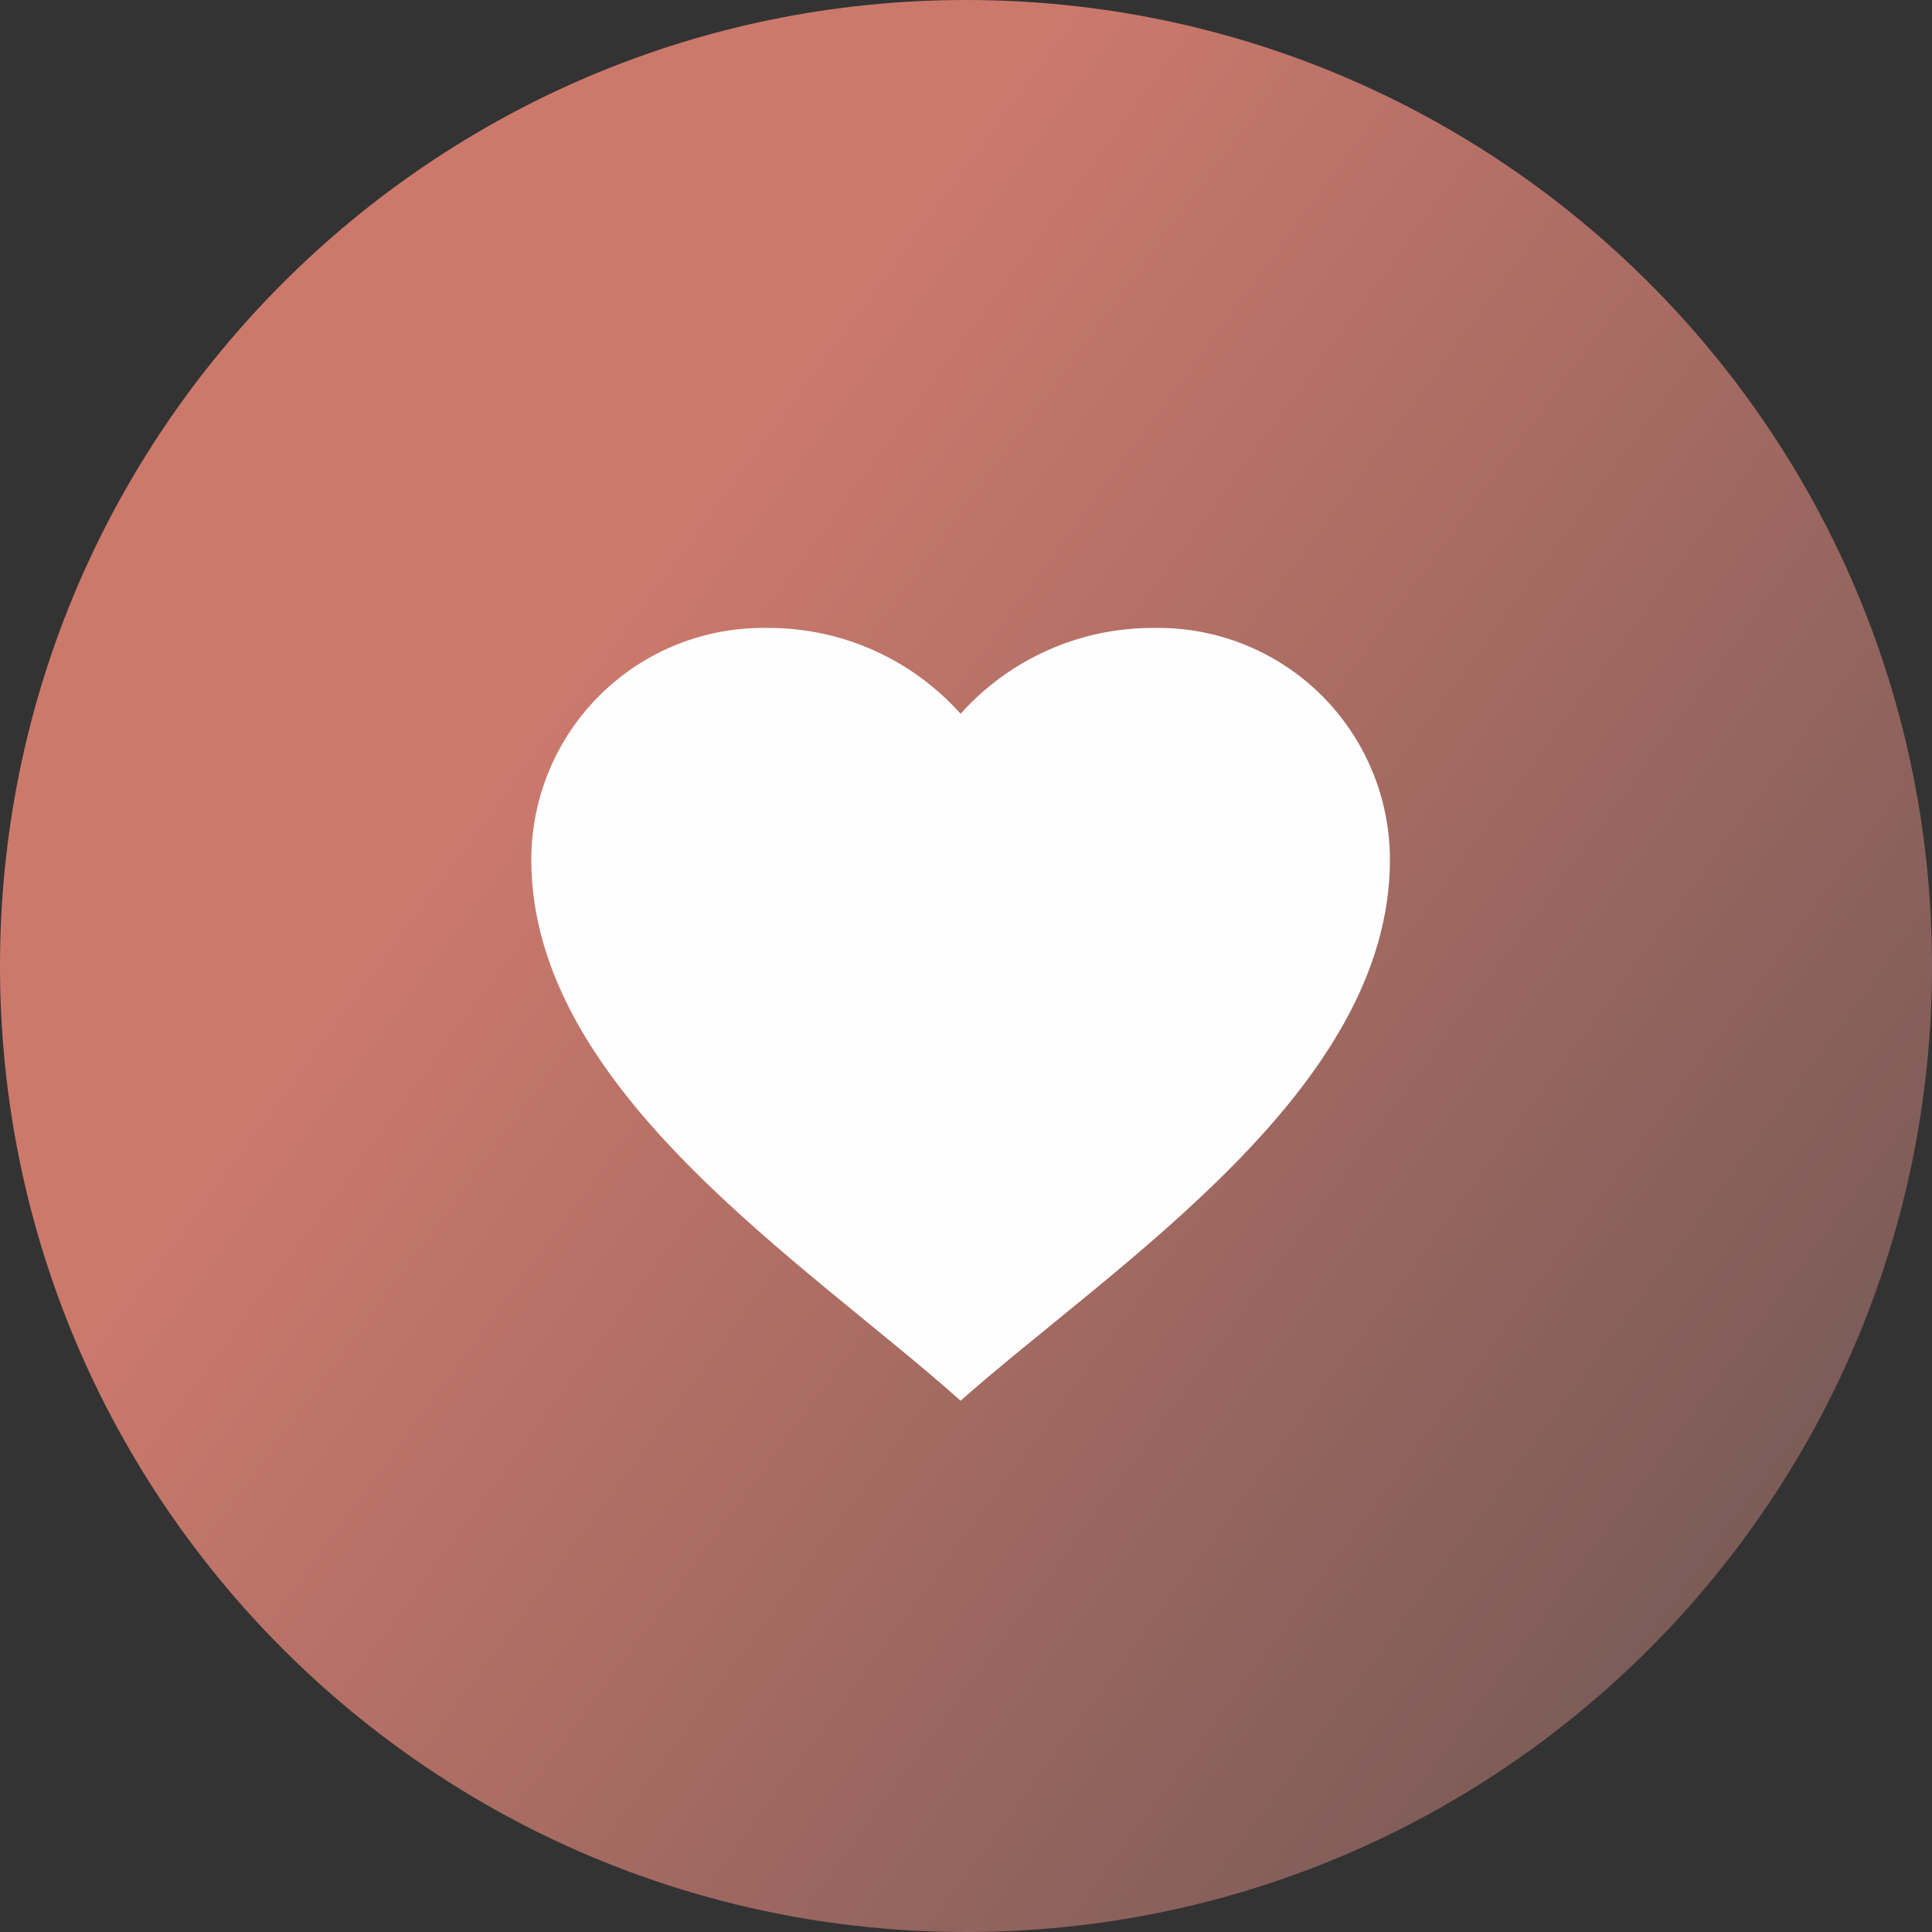
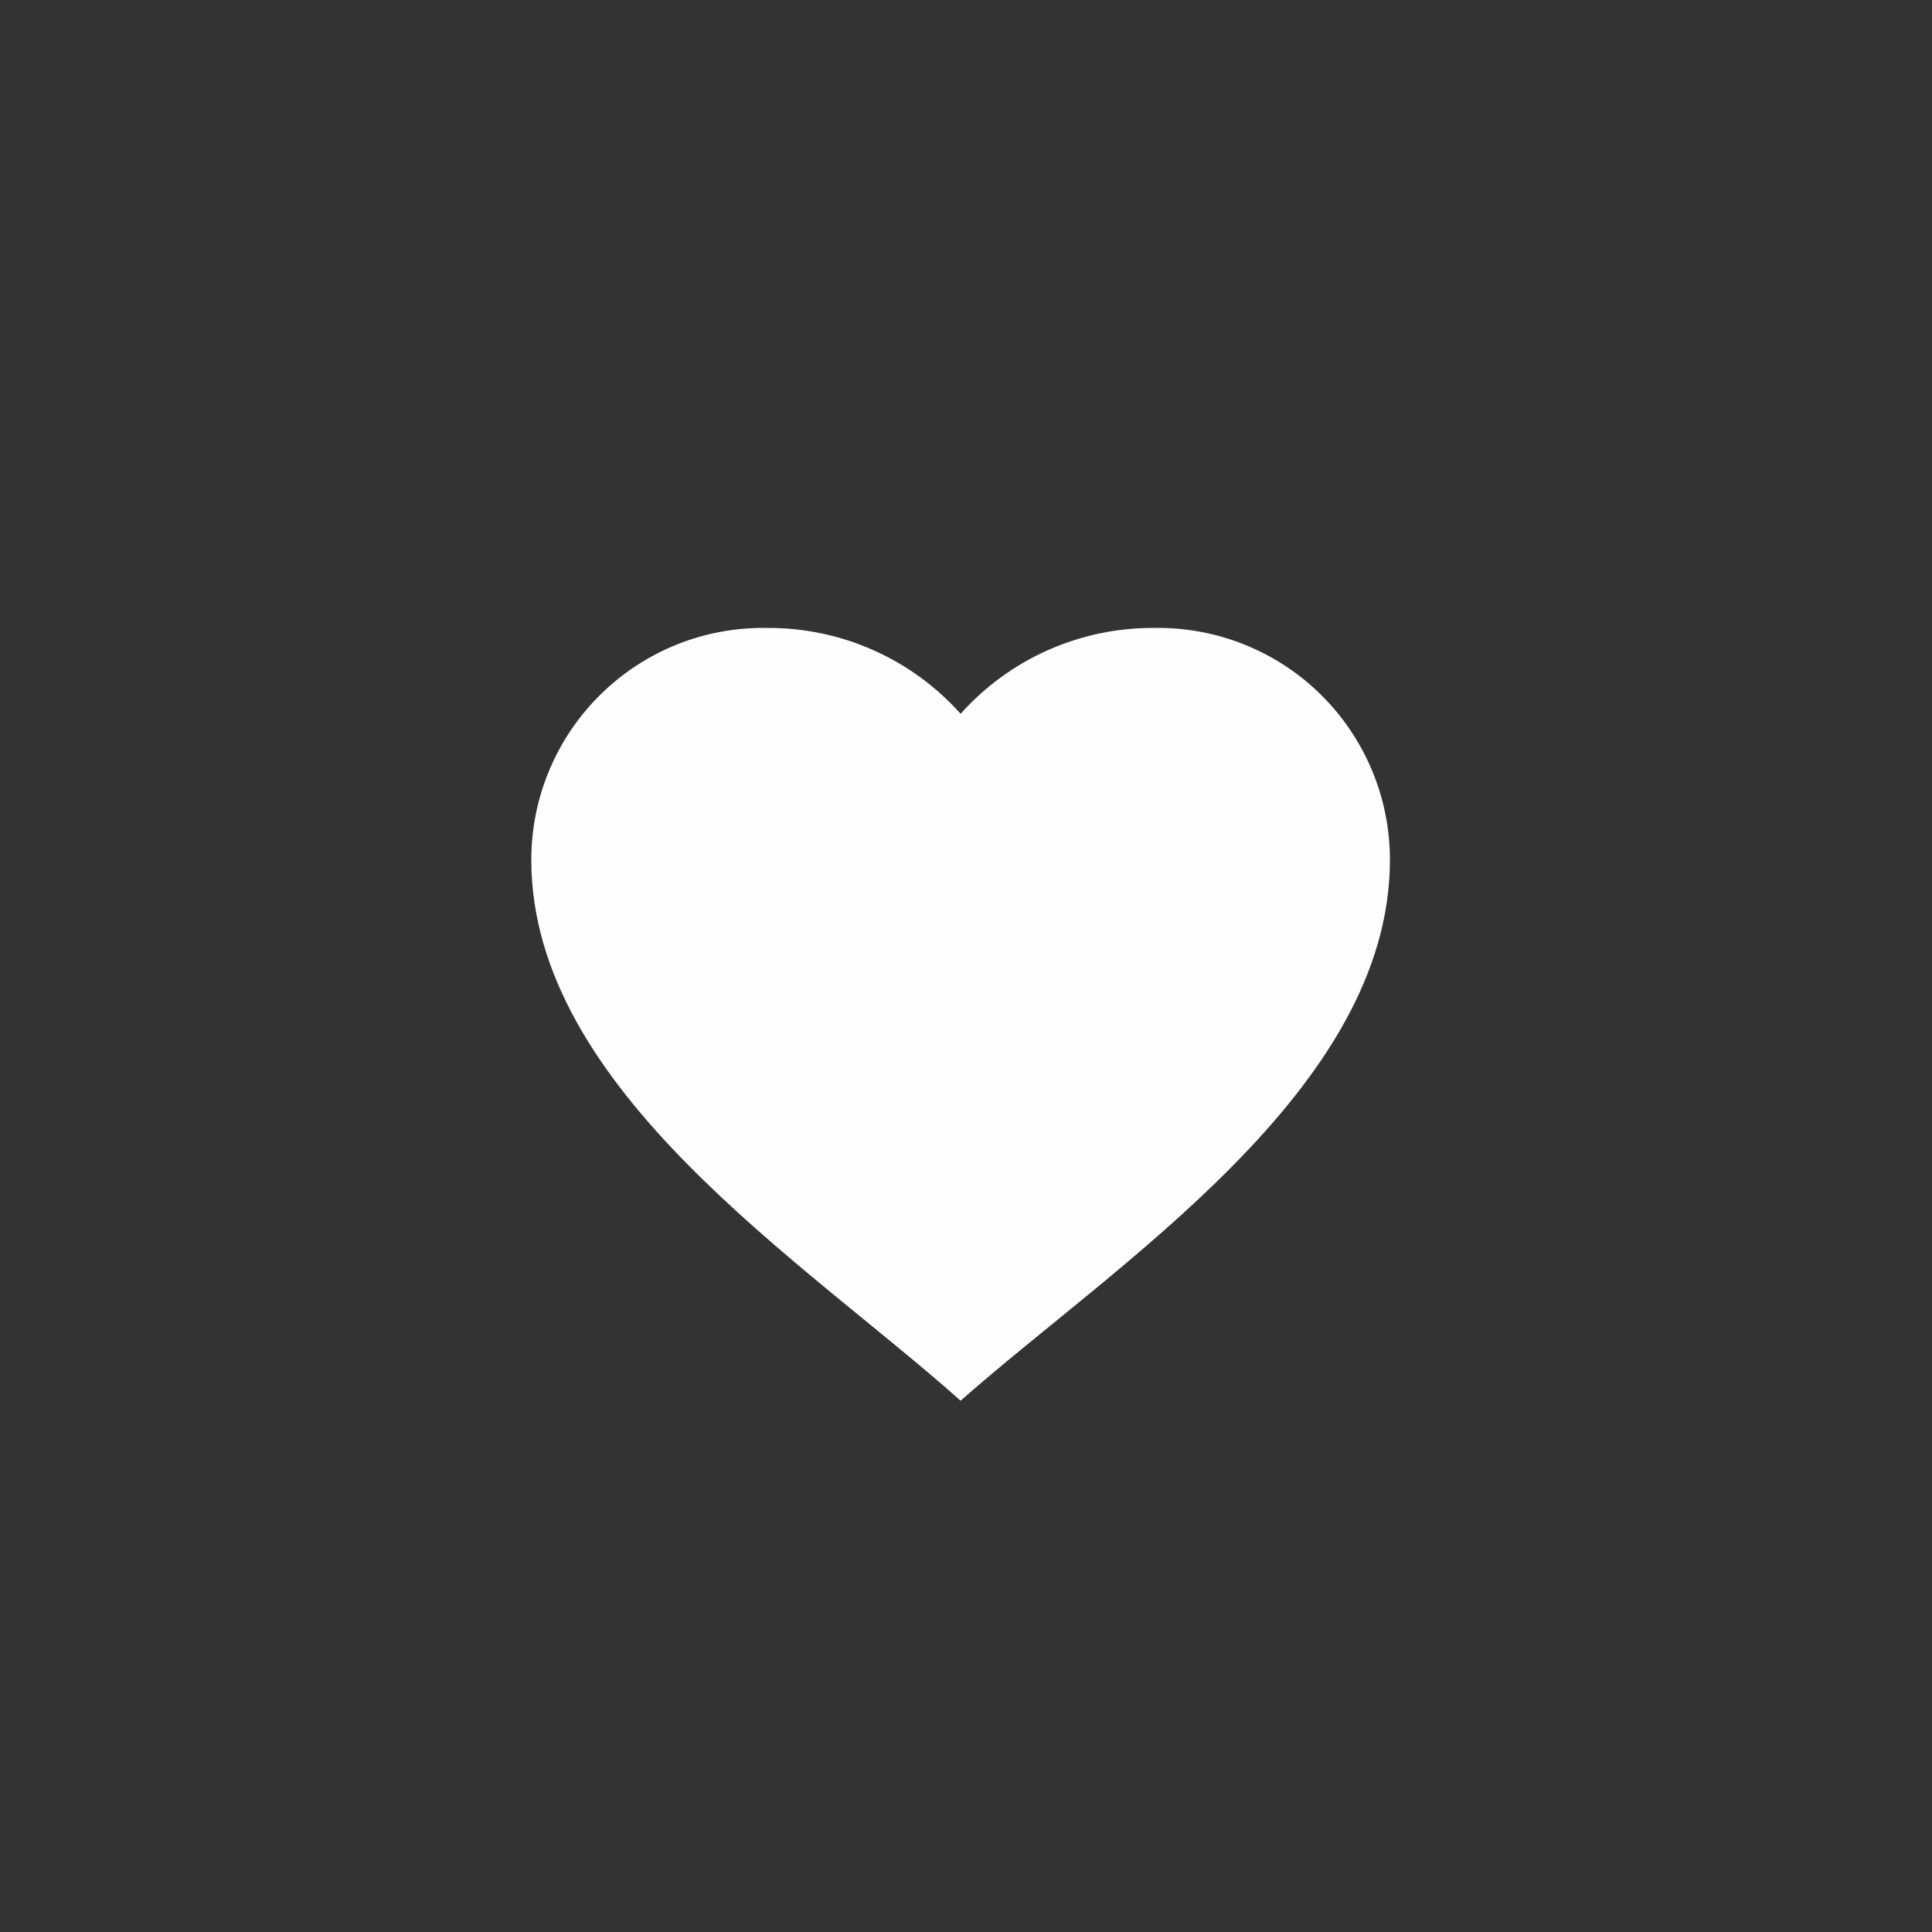
<svg xmlns="http://www.w3.org/2000/svg" width="40" height="40" viewBox="0 0 40 40" fill="none">
  <rect x="0" y="0" width="40" height="40" fill="#333333" stroke="none" />
  <g clip-path="url(#clip0_130_312)">
-     <path d="M40 20C40 8.954 31.046 0 20 0C8.954 0 0 8.954 0 20C0 31.046 8.954 40 20 40C31.046 40 40 31.046 40 20Z" fill="url(#paint0_linear_130_312)" />
    <path d="M11 17.801C11 17.163 11.127 16.531 11.374 15.943C11.62 15.355 11.982 14.822 12.437 14.375C12.892 13.928 13.432 13.576 14.024 13.34C14.617 13.104 15.251 12.989 15.889 13.001C16.643 12.997 17.39 13.153 18.08 13.46C18.769 13.766 19.386 14.216 19.888 14.778C20.391 14.216 21.008 13.766 21.697 13.46C22.387 13.153 23.134 12.997 23.888 13.001C24.526 12.989 25.16 13.104 25.752 13.34C26.345 13.576 26.885 13.928 27.34 14.375C27.795 14.822 28.156 15.355 28.403 15.943C28.65 16.531 28.777 17.163 28.777 17.801C28.777 22.561 23.107 26.156 19.888 29C16.677 26.132 11 22.565 11 17.801Z" fill="#FEFEFE" />
  </g>
  <defs>
    <linearGradient id="paint0_linear_130_312" x1="2.652" y1="10.904" x2="43.335" y2="40.81" gradientUnits="userSpaceOnUse">
      <stop offset="0.18" stop-color="#CC796C" />
      <stop offset="1" stop-color="#5F5151" />
    </linearGradient>
    <clipPath id="clip0_130_312">
      <rect width="40" height="40" fill="white" />
    </clipPath>
  </defs>
</svg>